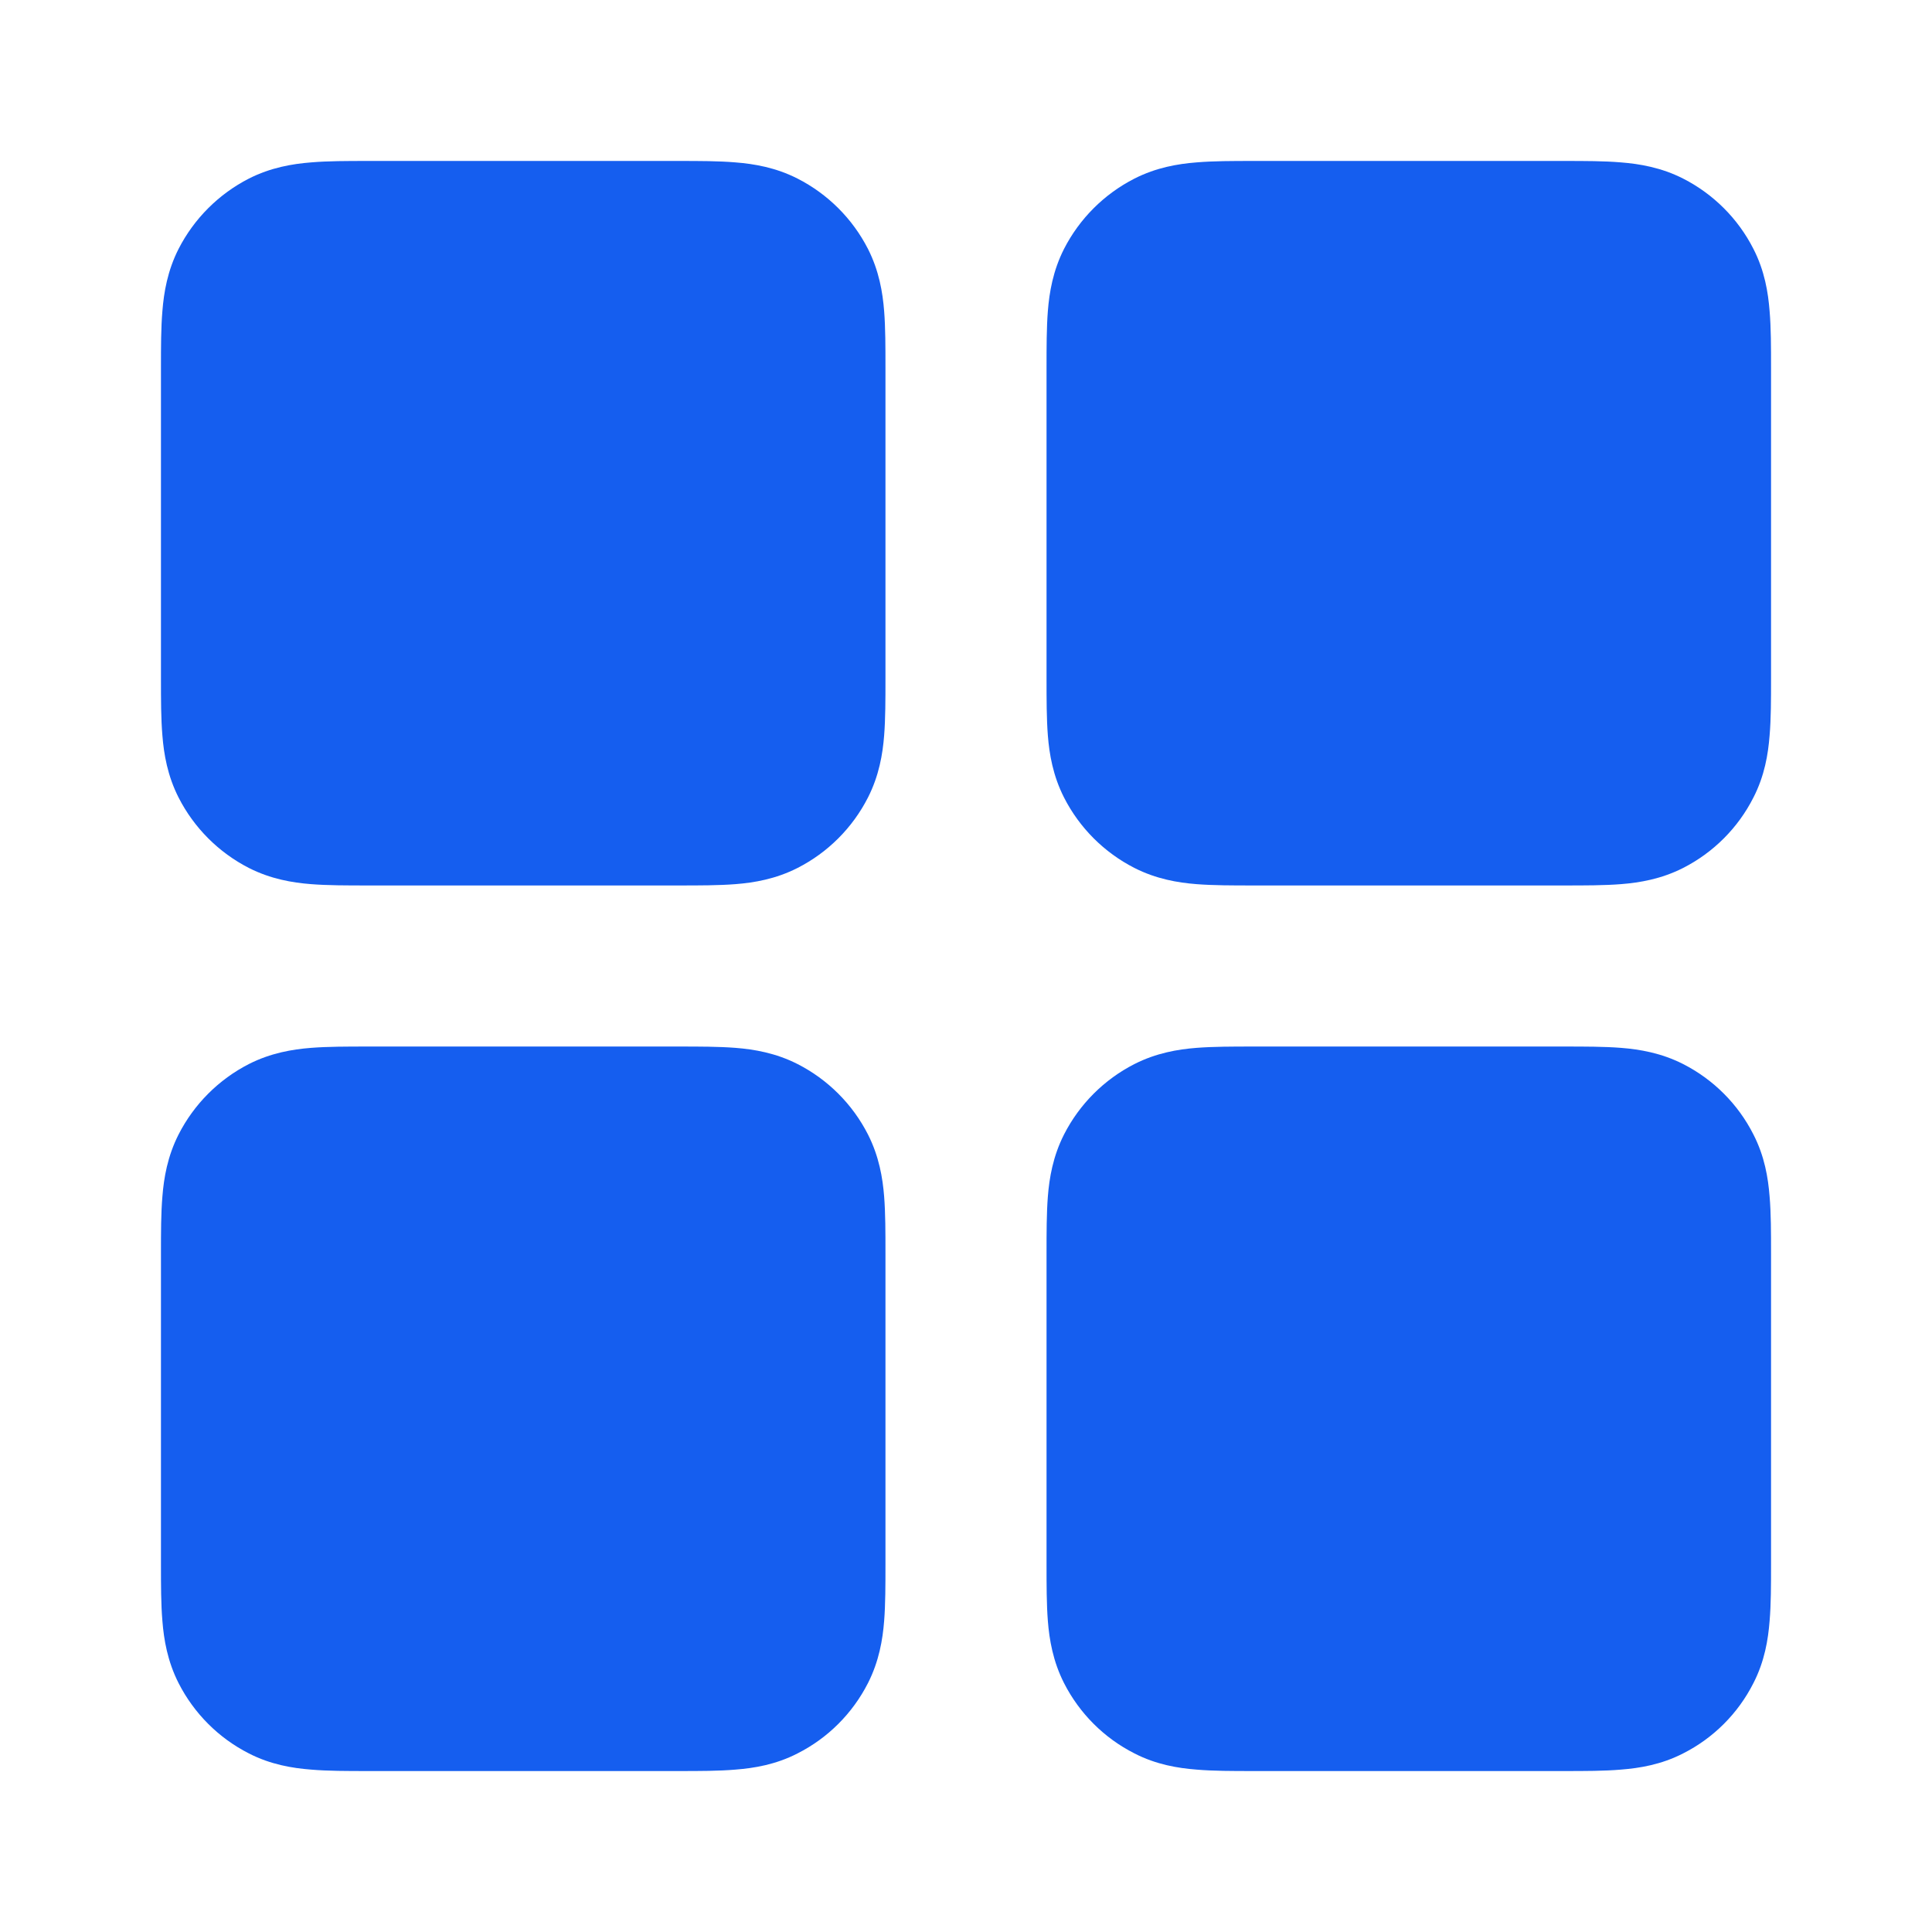
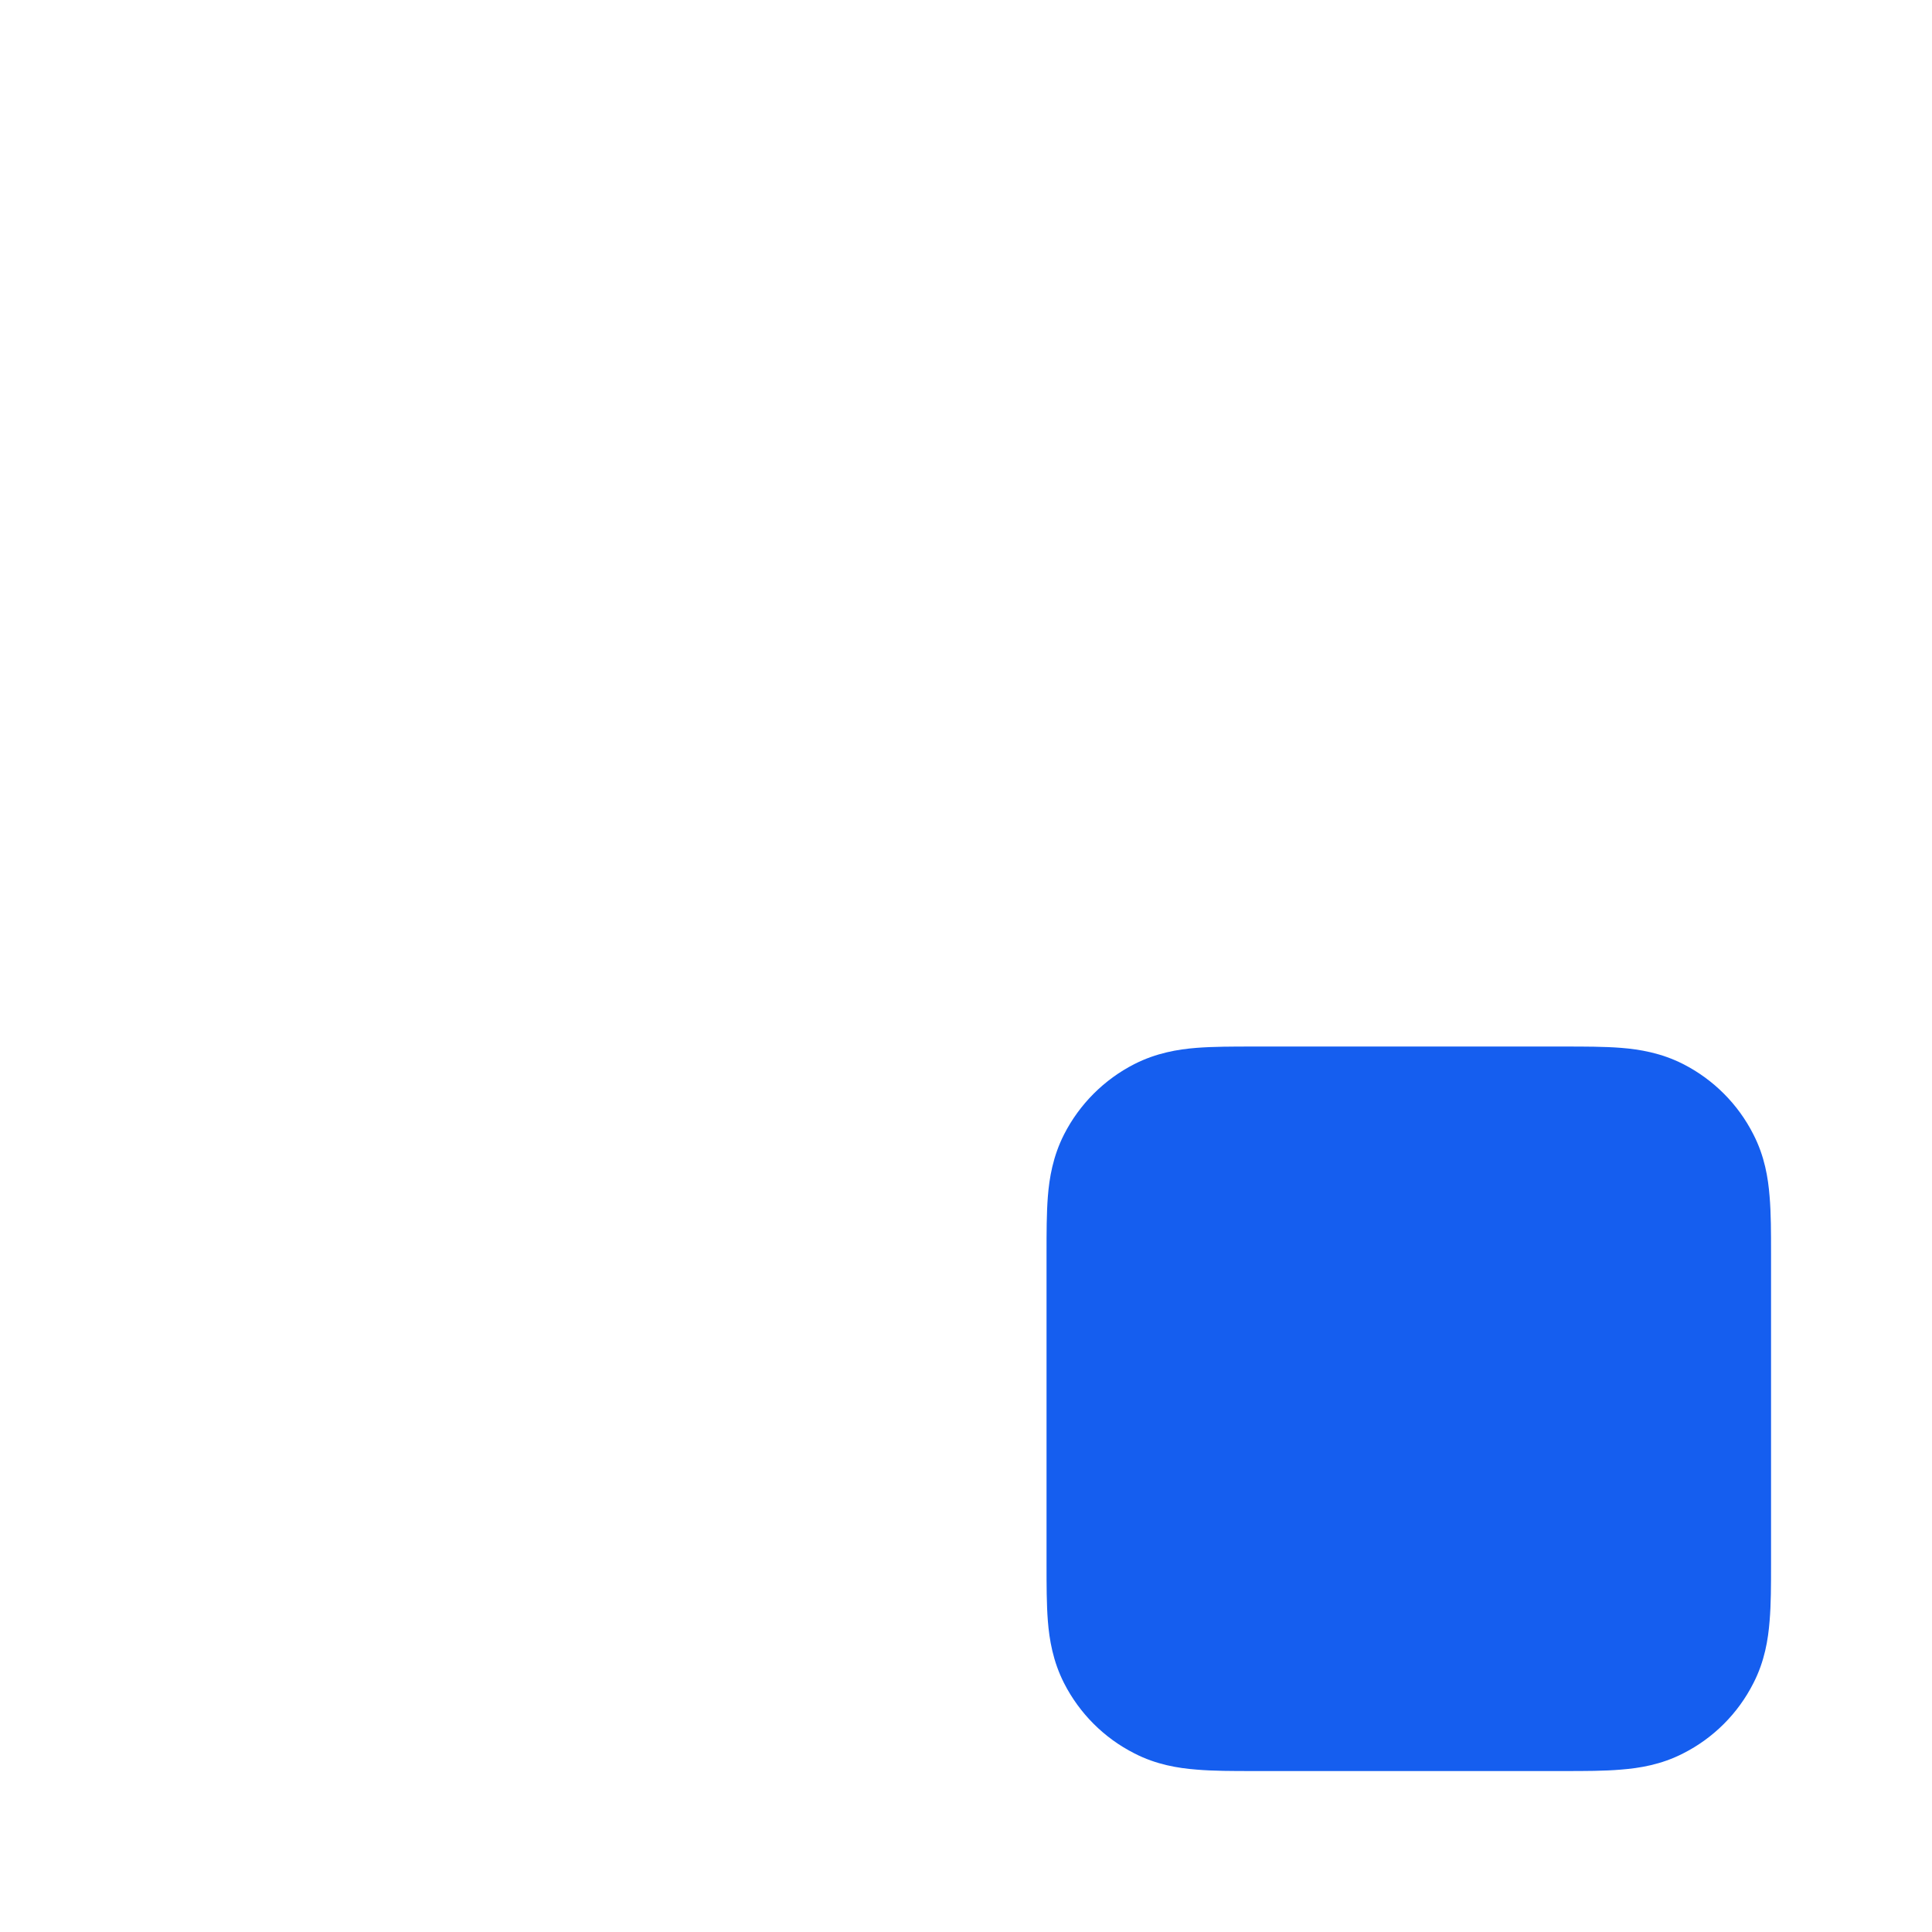
<svg xmlns="http://www.w3.org/2000/svg" width="16" height="16" viewBox="0 0 16 16" fill="none">
  <g id="grid-01">
    <g id="Solid">
-       <path fill-rule="evenodd" clip-rule="evenodd" d="M3.045 1.333C3.904 1.333 4.764 1.333 5.621 1.333C5.79 1.333 5.953 1.333 6.092 1.345C6.245 1.357 6.424 1.387 6.605 1.479C6.856 1.607 7.06 1.811 7.188 2.061C7.28 2.242 7.31 2.422 7.322 2.575C7.333 2.713 7.333 2.877 7.333 3.045V5.621C7.333 5.79 7.333 5.953 7.322 6.092C7.31 6.245 7.28 6.424 7.188 6.605C7.06 6.856 6.856 7.06 6.605 7.188C6.424 7.28 6.245 7.31 6.092 7.322C5.953 7.333 5.79 7.333 5.621 7.333H3.045C2.877 7.333 2.713 7.333 2.575 7.322C2.422 7.31 2.242 7.28 2.061 7.188C1.811 7.06 1.607 6.856 1.479 6.605C1.387 6.424 1.357 6.245 1.345 6.092C1.333 5.953 1.333 5.79 1.333 5.621C1.333 5.614 1.333 5.607 1.333 5.6V3.067C1.333 3.06 1.333 3.053 1.333 3.045C1.333 2.877 1.333 2.713 1.345 2.575C1.357 2.422 1.387 2.242 1.479 2.061C1.607 1.811 1.811 1.607 2.061 1.479C2.242 1.387 2.422 1.357 2.575 1.345C2.713 1.333 2.877 1.333 3.045 1.333Z" fill="#155EEF" />
-       <path fill-rule="evenodd" clip-rule="evenodd" d="M3.045 8.667C3.904 8.667 4.764 8.667 5.621 8.667C5.79 8.667 5.953 8.667 6.092 8.678C6.245 8.69 6.424 8.72 6.605 8.812C6.856 8.94 7.06 9.144 7.188 9.395C7.28 9.576 7.31 9.755 7.322 9.908C7.333 10.047 7.333 10.21 7.333 10.379V12.955C7.333 13.123 7.333 13.287 7.322 13.425C7.31 13.578 7.28 13.758 7.188 13.939C7.06 14.19 6.856 14.394 6.605 14.521C6.424 14.614 6.245 14.643 6.092 14.655C5.953 14.667 5.79 14.667 5.621 14.667H3.045C2.877 14.667 2.713 14.667 2.575 14.655C2.422 14.643 2.242 14.614 2.061 14.521C1.811 14.394 1.607 14.19 1.479 13.939C1.387 13.758 1.357 13.578 1.345 13.425C1.333 13.287 1.333 13.123 1.333 12.955C1.333 12.948 1.333 12.941 1.333 12.933V10.4C1.333 10.393 1.333 10.386 1.333 10.379C1.333 10.21 1.333 10.047 1.345 9.908C1.357 9.755 1.387 9.576 1.479 9.395C1.607 9.144 1.811 8.94 2.061 8.812C2.242 8.72 2.422 8.69 2.575 8.678C2.713 8.667 2.877 8.667 3.045 8.667Z" fill="#155EEF" />
-       <path fill-rule="evenodd" clip-rule="evenodd" d="M10.379 1.333C11.237 1.333 12.098 1.333 12.955 1.333C13.123 1.333 13.287 1.333 13.425 1.345C13.578 1.357 13.758 1.387 13.939 1.479C14.19 1.607 14.394 1.811 14.521 2.061C14.614 2.242 14.643 2.422 14.655 2.575C14.667 2.713 14.667 2.877 14.667 3.045V5.621C14.667 5.79 14.667 5.953 14.655 6.092C14.643 6.245 14.614 6.424 14.521 6.605C14.394 6.856 14.19 7.06 13.939 7.188C13.758 7.28 13.578 7.31 13.425 7.322C13.287 7.333 13.123 7.333 12.955 7.333H10.379C10.21 7.333 10.047 7.333 9.908 7.322C9.755 7.31 9.576 7.28 9.395 7.188C9.144 7.06 8.94 6.856 8.812 6.605C8.72 6.424 8.69 6.245 8.678 6.092C8.667 5.953 8.667 5.79 8.667 5.621C8.667 5.614 8.667 5.607 8.667 5.6V3.067C8.667 3.06 8.667 3.053 8.667 3.045C8.667 2.877 8.667 2.713 8.678 2.575C8.69 2.422 8.72 2.242 8.812 2.061C8.94 1.811 9.144 1.607 9.395 1.479C9.576 1.387 9.755 1.357 9.908 1.345C10.047 1.333 10.21 1.333 10.379 1.333Z" fill="#155EEF" />
      <path fill-rule="evenodd" clip-rule="evenodd" d="M10.379 8.667C11.237 8.667 12.098 8.667 12.955 8.667C13.123 8.667 13.287 8.667 13.425 8.678C13.578 8.69 13.758 8.72 13.939 8.812C14.19 8.94 14.394 9.144 14.521 9.395C14.614 9.576 14.643 9.755 14.655 9.908C14.667 10.047 14.667 10.21 14.667 10.379V12.955C14.667 13.123 14.667 13.287 14.655 13.425C14.643 13.578 14.614 13.758 14.521 13.939C14.394 14.19 14.19 14.394 13.939 14.521C13.758 14.614 13.578 14.643 13.425 14.655C13.287 14.667 13.123 14.667 12.955 14.667H10.379C10.21 14.667 10.047 14.667 9.908 14.655C9.755 14.643 9.576 14.614 9.395 14.521C9.144 14.394 8.94 14.19 8.812 13.939C8.72 13.758 8.69 13.578 8.678 13.425C8.667 13.287 8.667 13.123 8.667 12.955C8.667 12.948 8.667 12.941 8.667 12.933V10.4C8.667 10.393 8.667 10.386 8.667 10.379C8.667 10.21 8.667 10.047 8.678 9.908C8.69 9.755 8.72 9.576 8.812 9.395C8.94 9.144 9.144 8.94 9.395 8.812C9.576 8.72 9.755 8.69 9.908 8.678C10.047 8.667 10.21 8.667 10.379 8.667Z" fill="#155EEF" />
    </g>
  </g>
</svg>